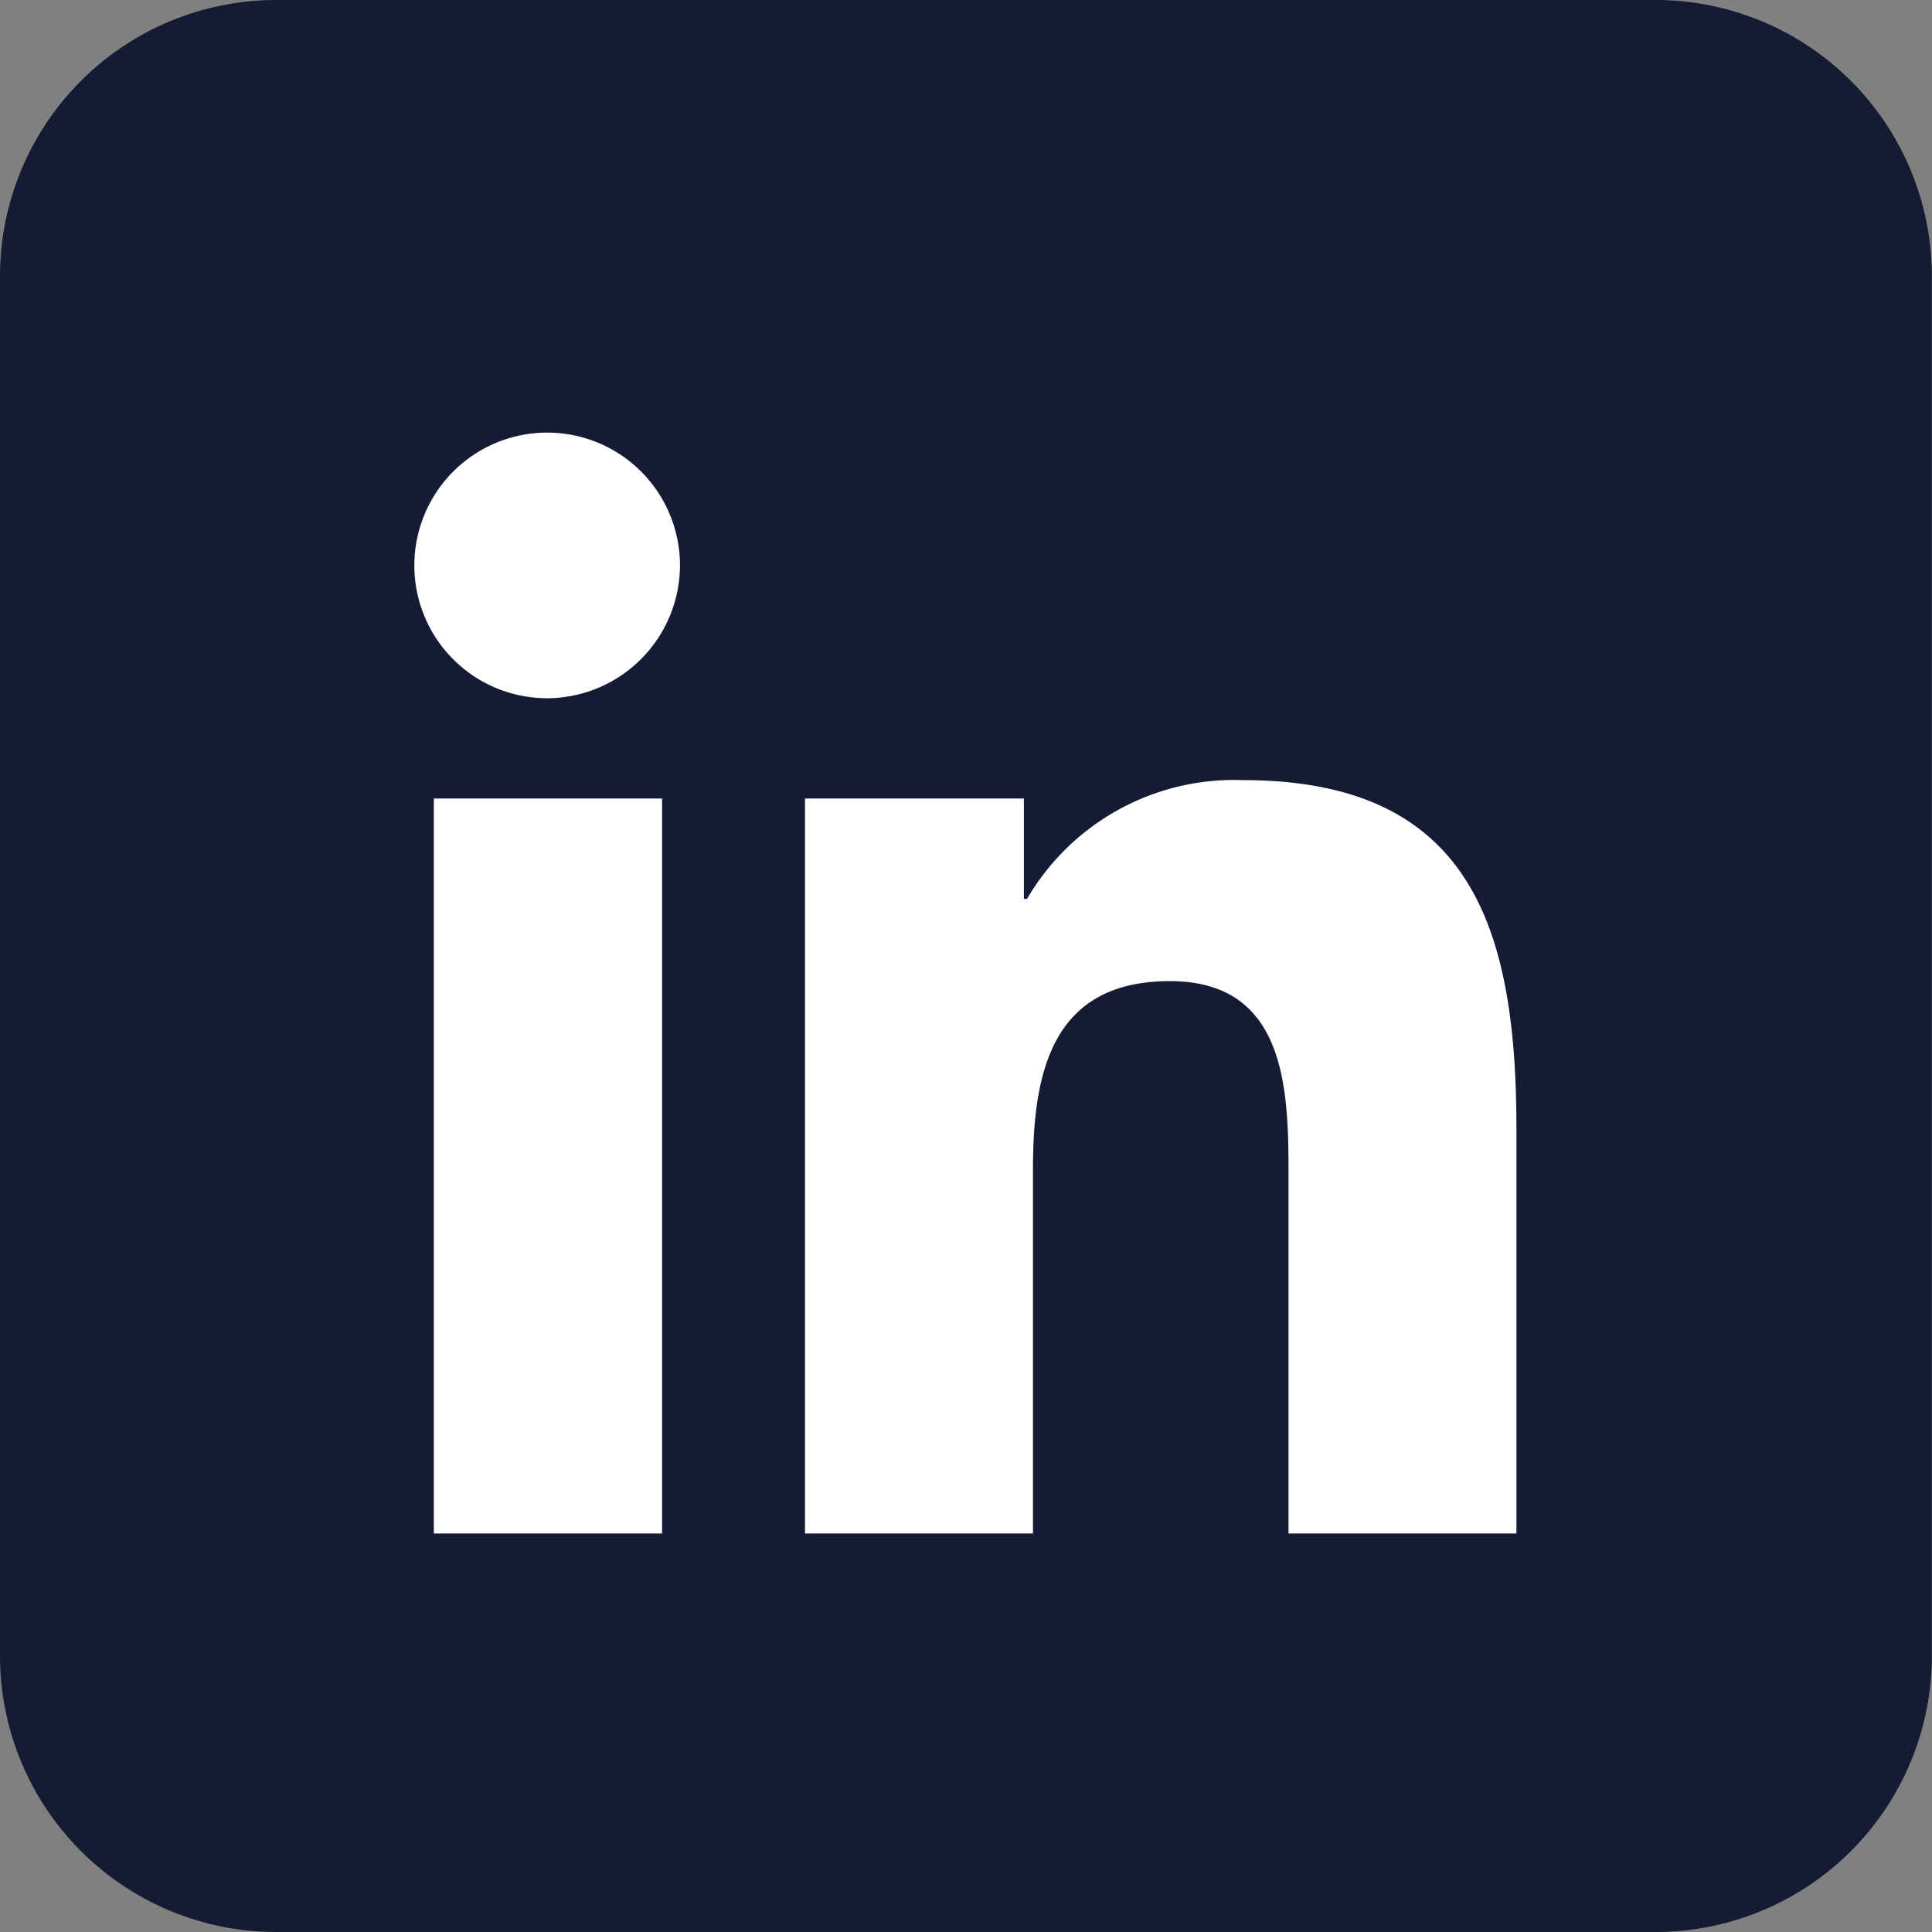
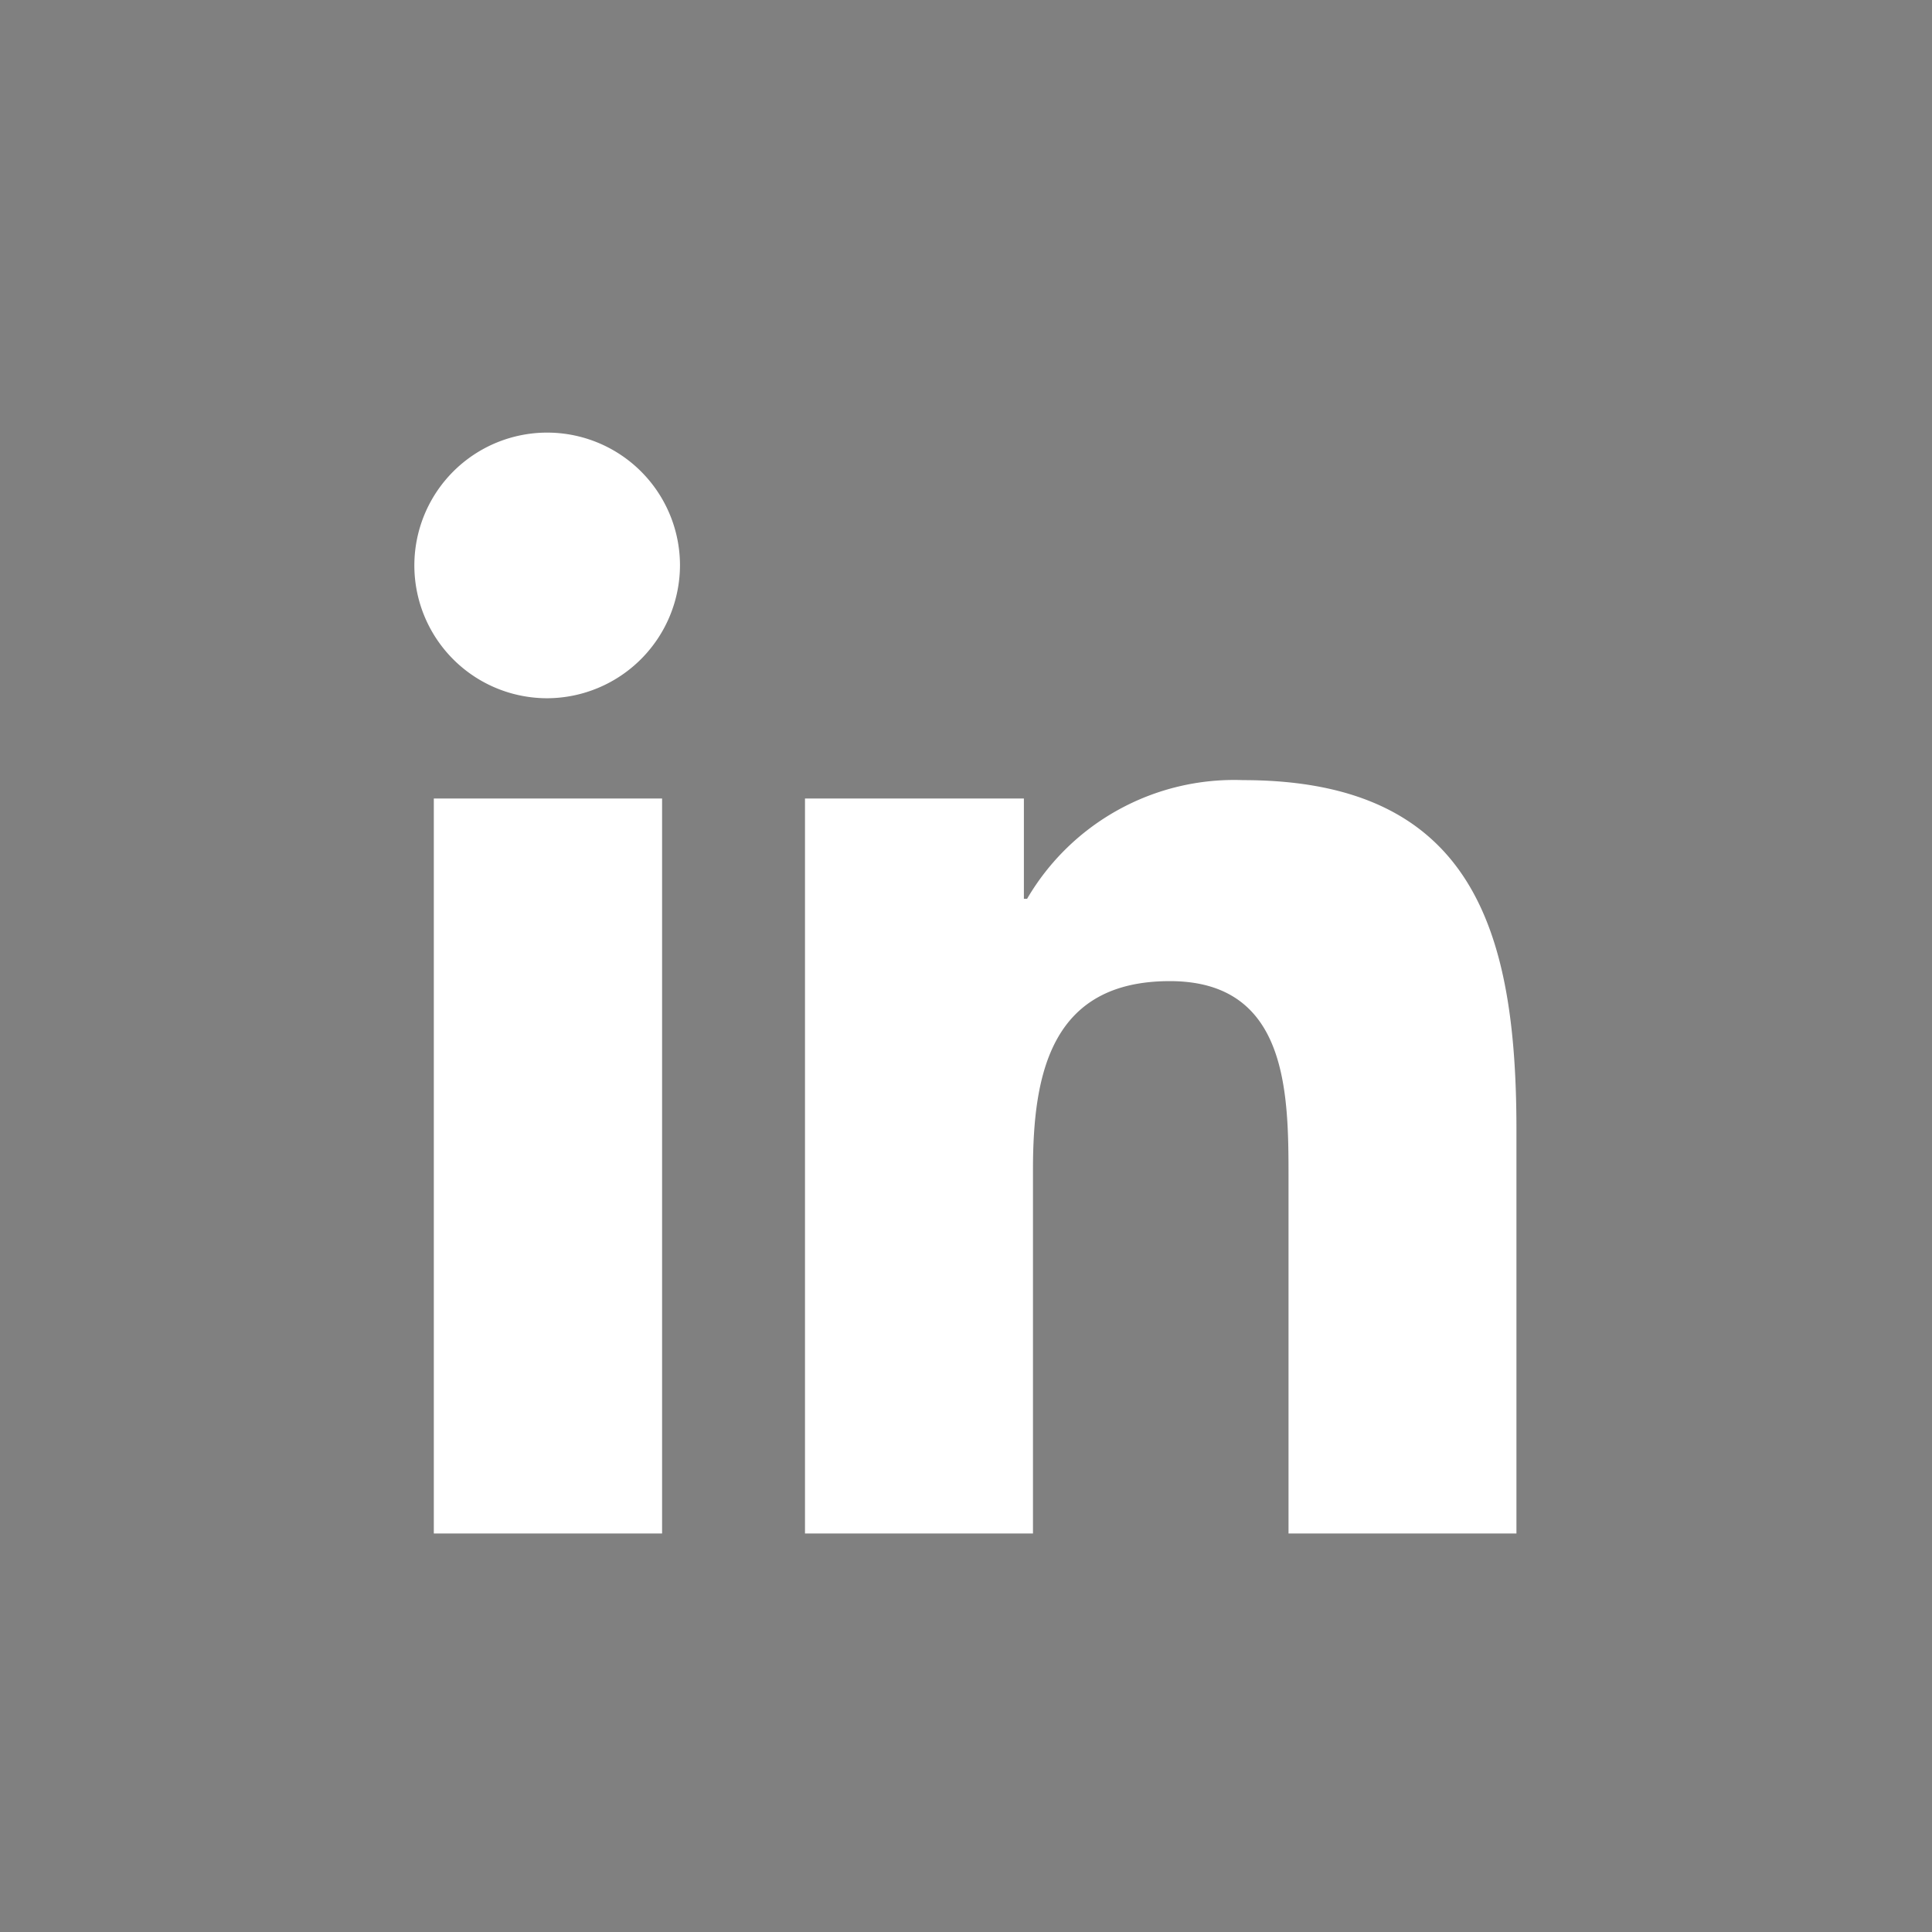
<svg xmlns="http://www.w3.org/2000/svg" width="27.202" height="27.202" viewBox="0 0 27.202 27.202">
  <rect x="0" y="0" width="27.202" height="27.202" fill="#808080" stroke="none" />
  <g id="Group_1536" data-name="Group 1536" transform="translate(-1115.418 -344.799)">
-     <path id="Icon_fa-brands-square-twitter" data-name="Icon fa-brands-square-twitter" d="M3.886,2.25A3.89,3.89,0,0,0,0,6.136v19.43a3.89,3.89,0,0,0,3.886,3.886h19.43A3.89,3.89,0,0,0,27.2,25.566V6.136A3.89,3.89,0,0,0,23.316,2.25Z" transform="translate(1115.418 342.549)" fill="#141c35" />
    <path id="Icon_fa-brands-linkedin-in" data-name="Icon fa-brands-linkedin-in" d="M3.47,15.5H.256V5.152H3.47ZM1.861,3.74A1.87,1.87,0,1,1,3.722,1.862,1.877,1.877,0,0,1,1.861,3.74ZM15.5,15.5H12.29V10.463c0-1.2-.024-2.74-1.671-2.74-1.671,0-1.927,1.3-1.927,2.654V15.5H5.482V5.152H8.564V6.564h.045a3.377,3.377,0,0,1,3.04-1.671c3.252,0,3.85,2.142,3.85,4.923V15.5Z" transform="translate(1121.27 350.89)" fill="#fff" />
  </g>
</svg>